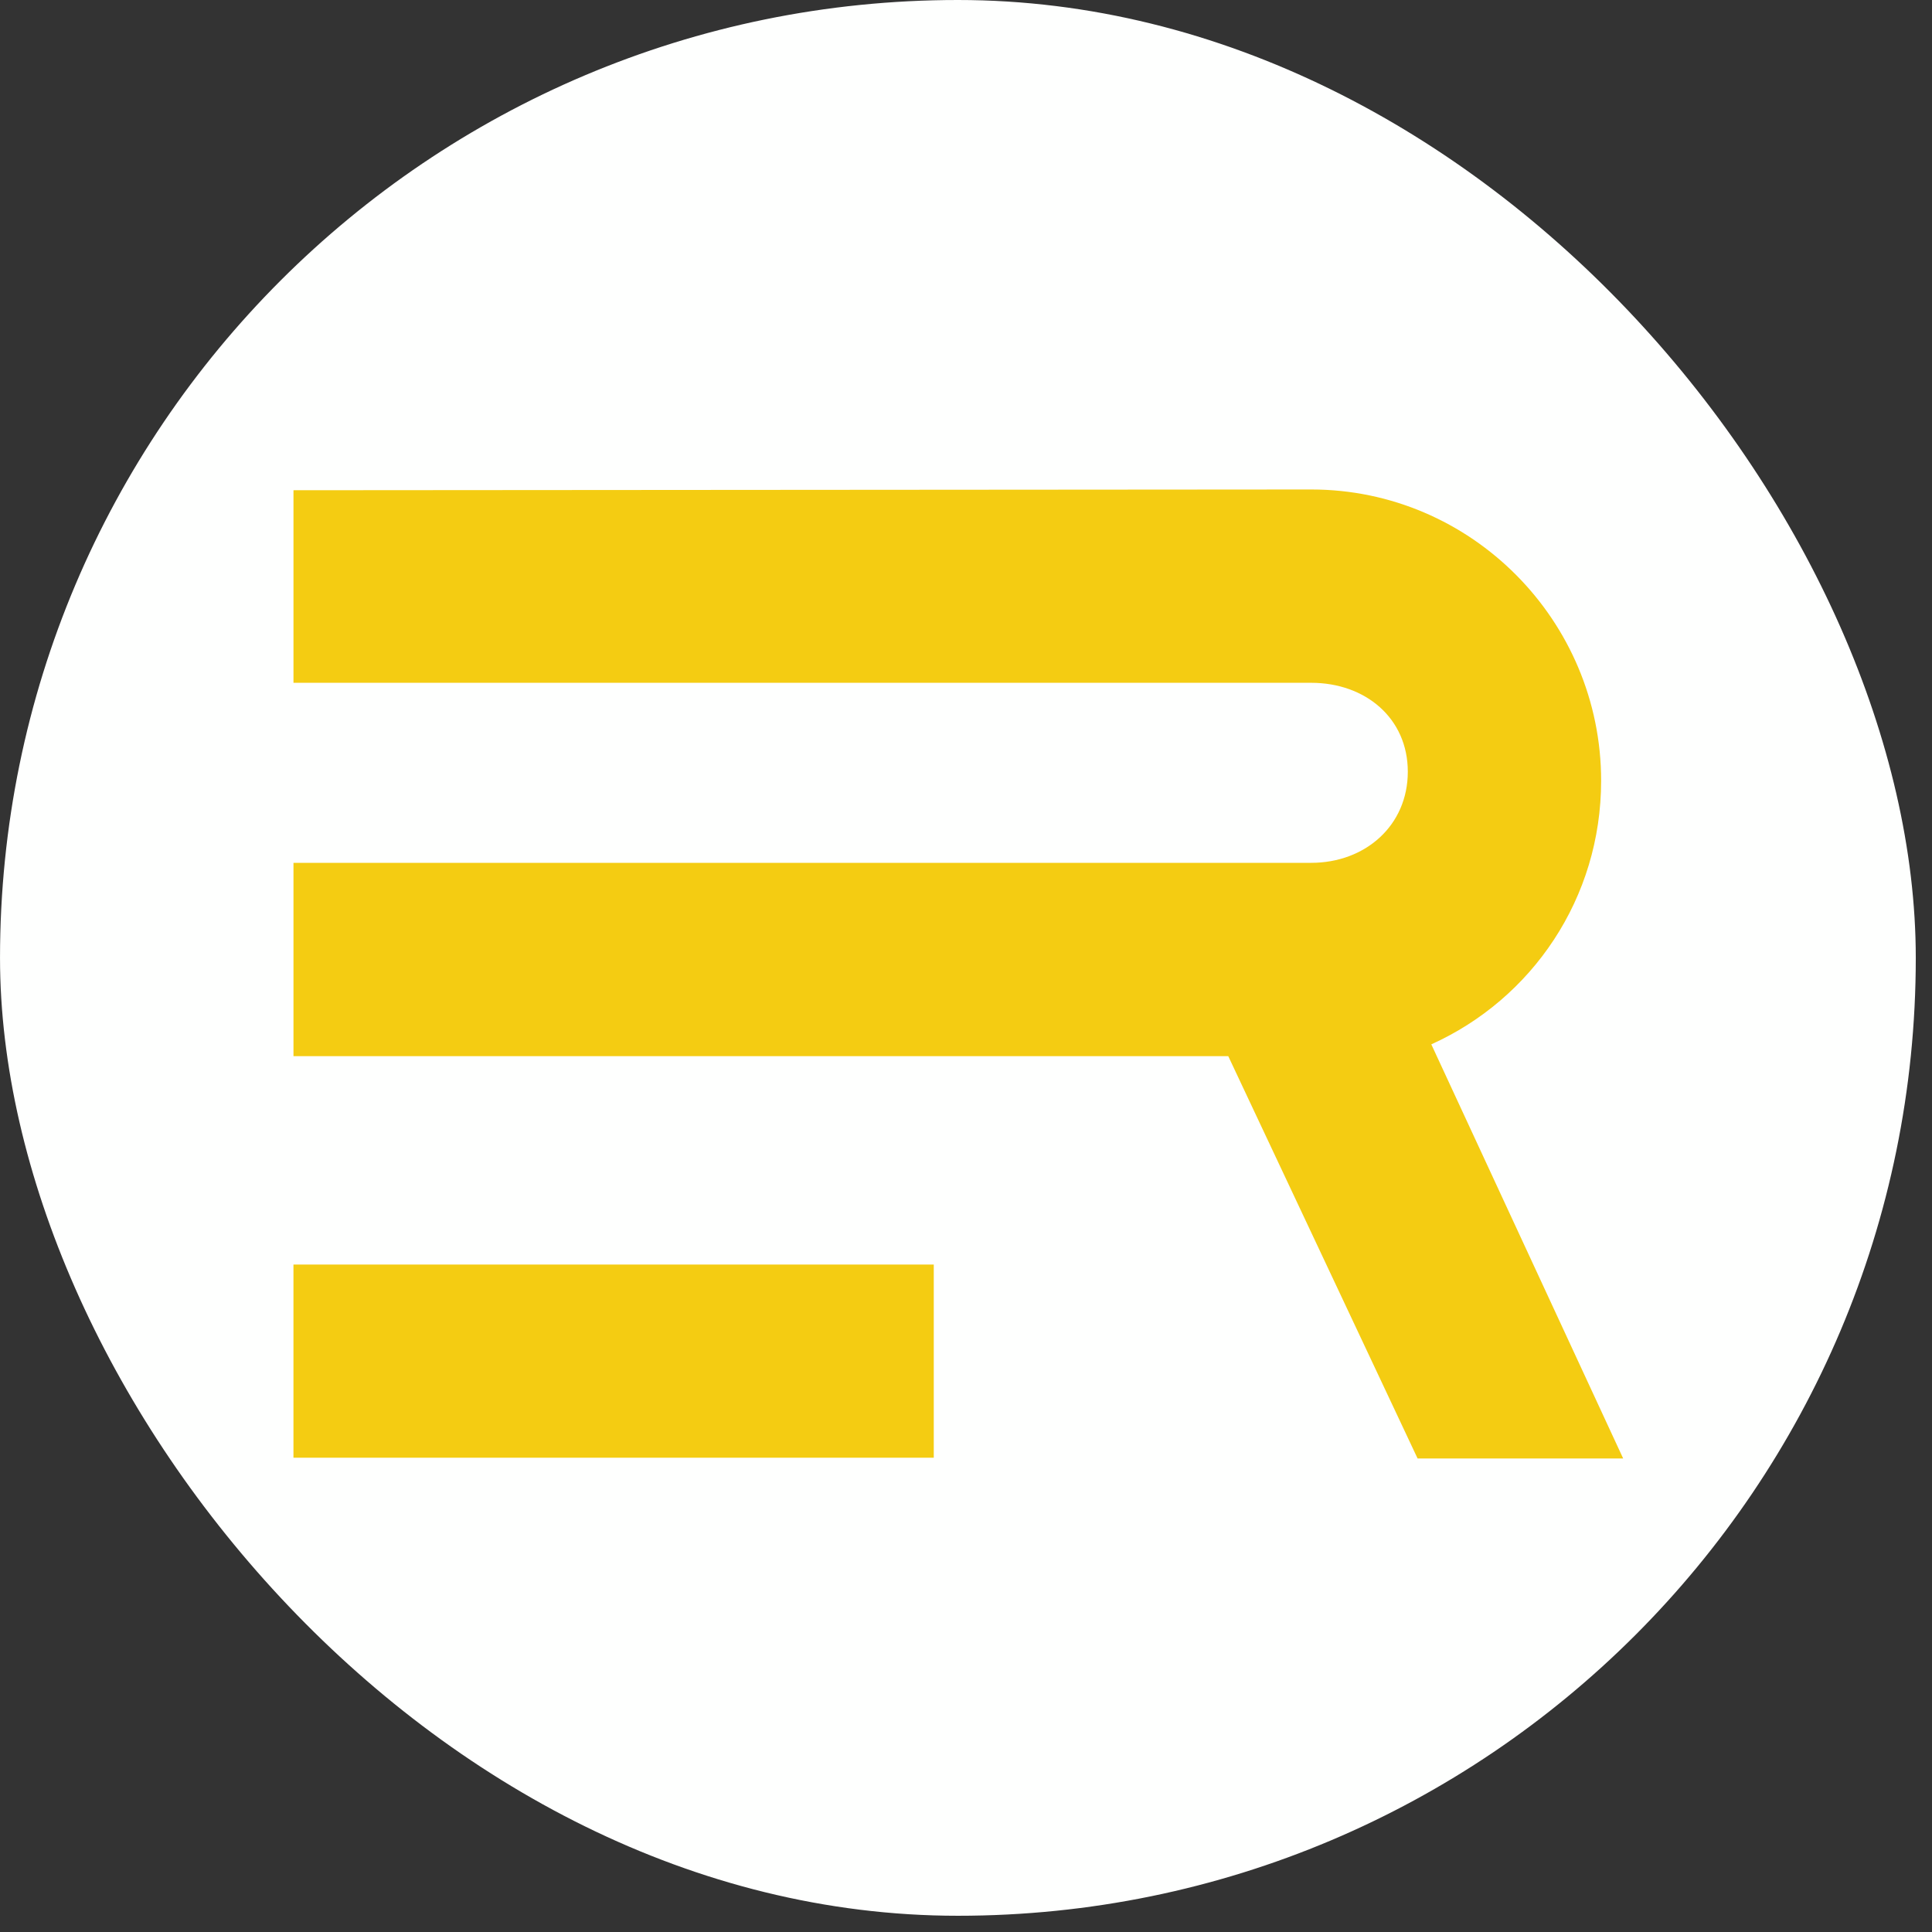
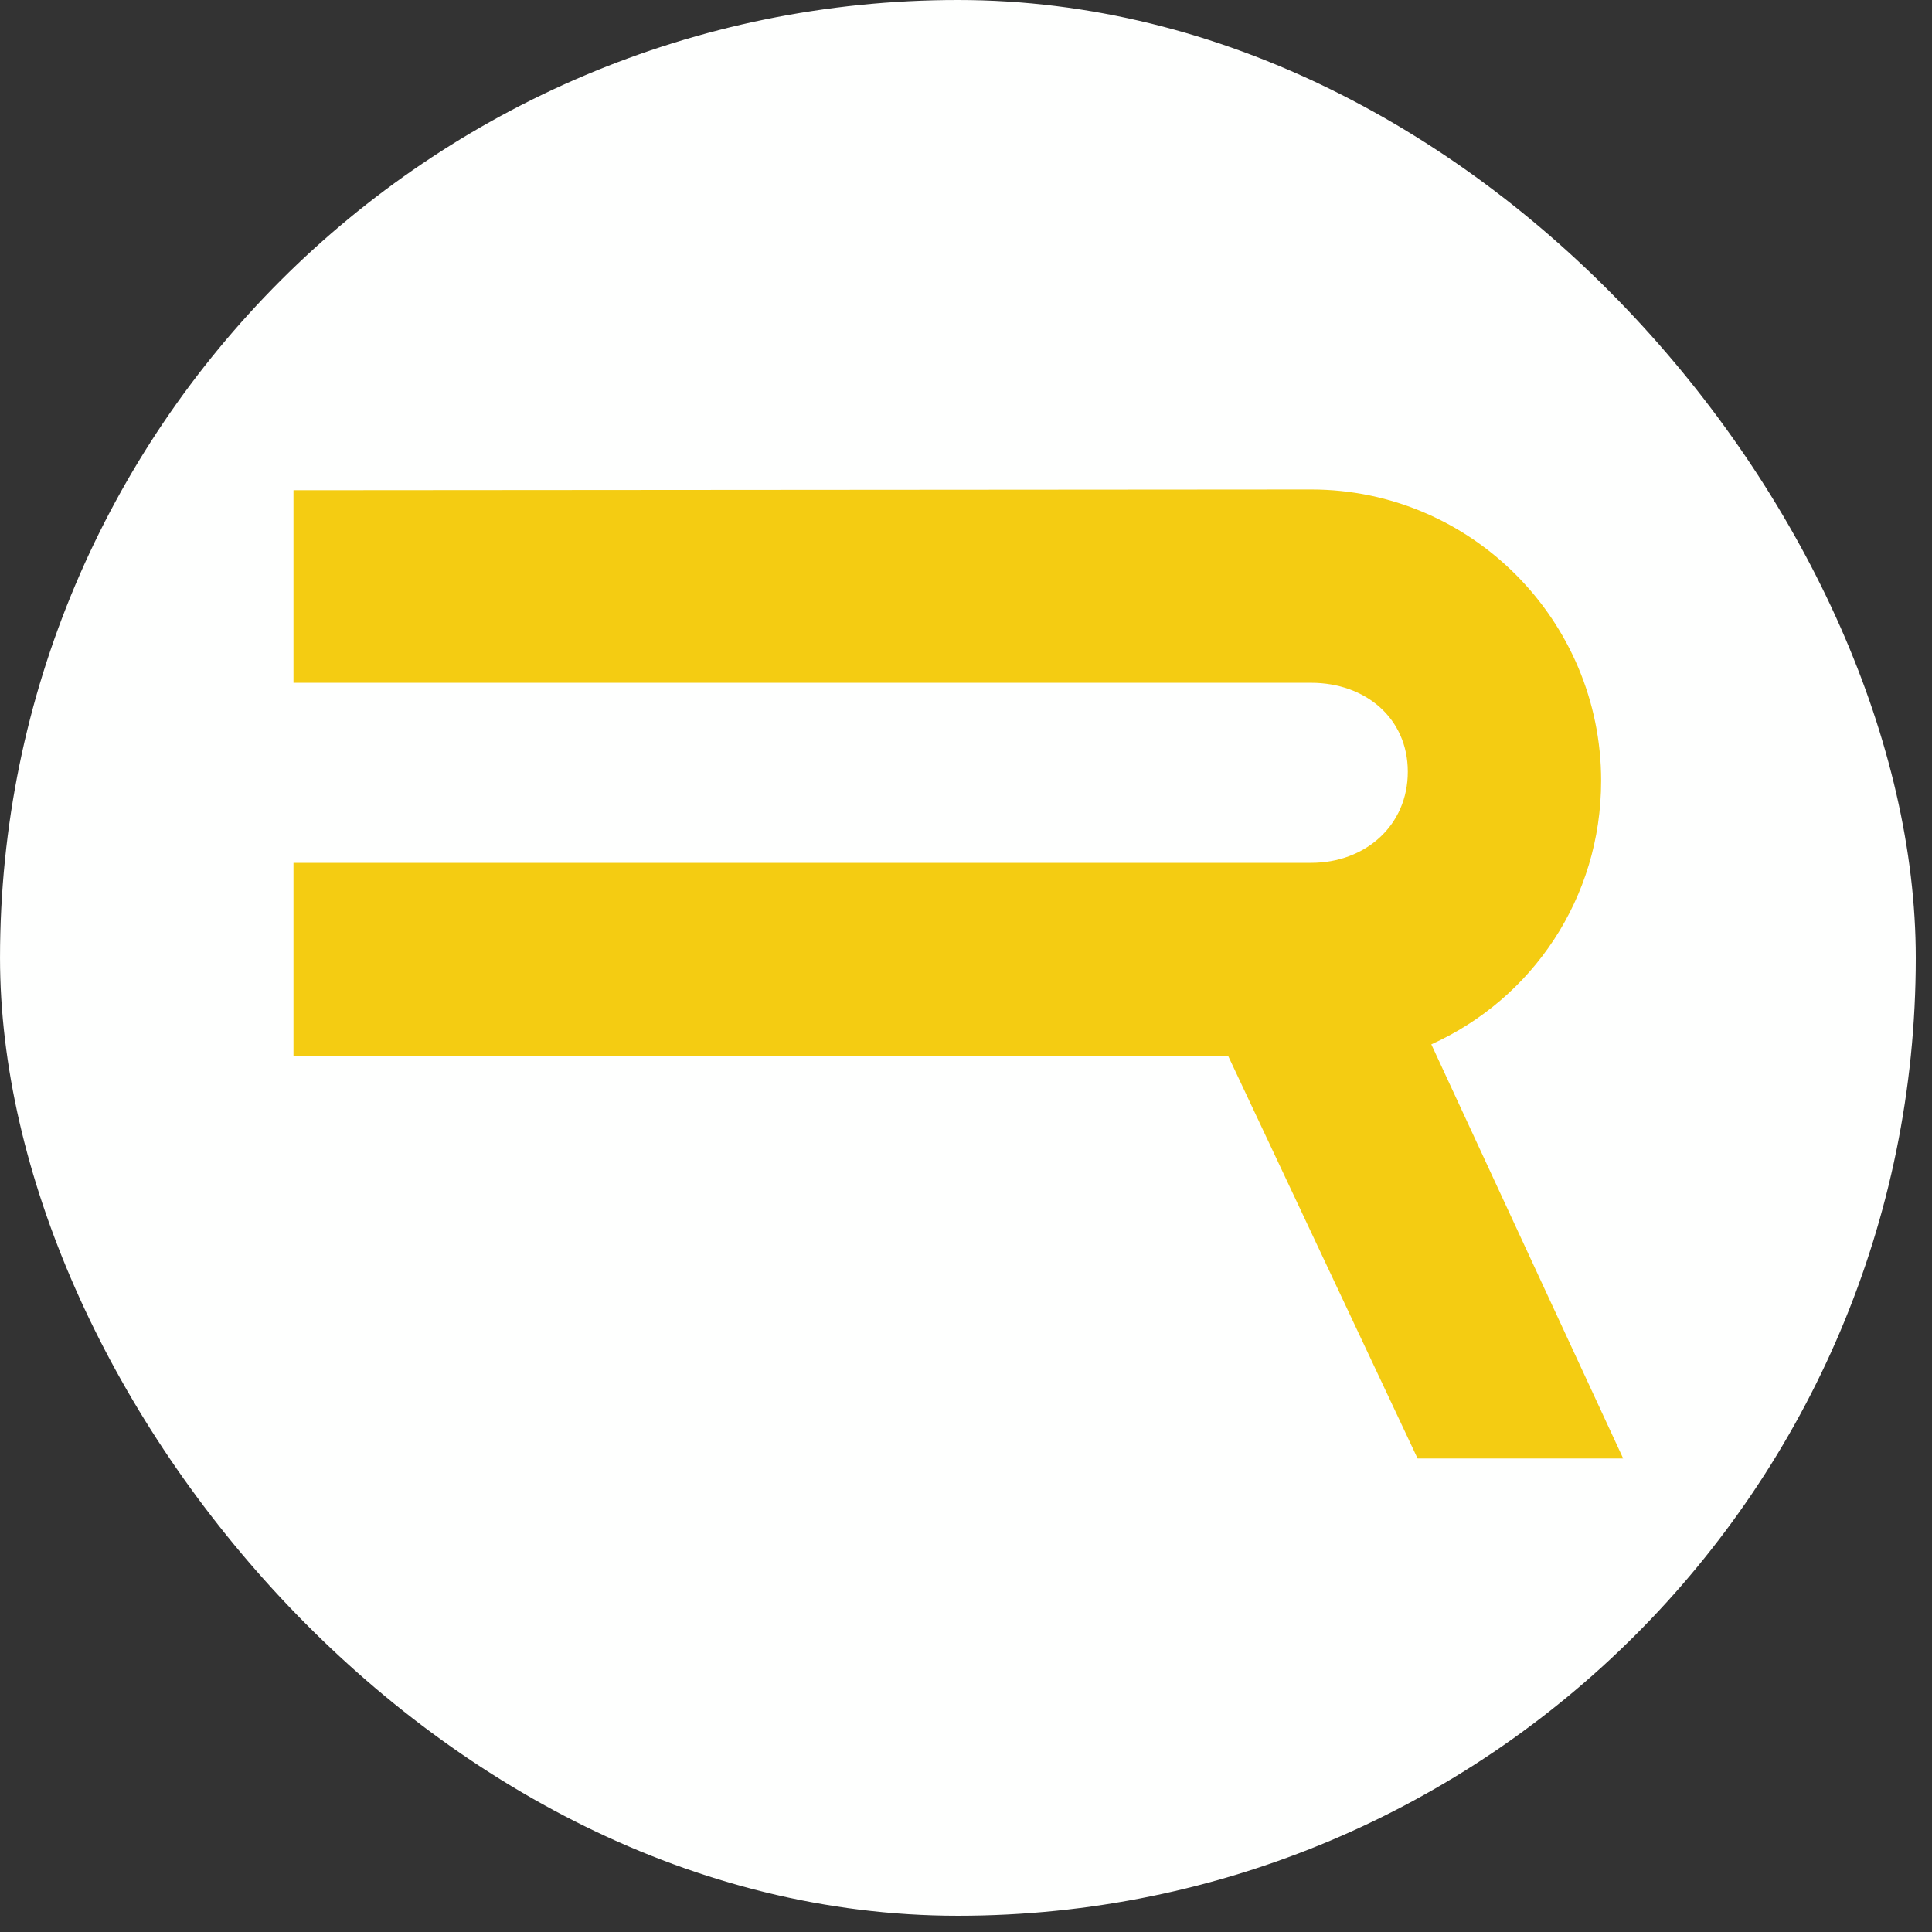
<svg xmlns="http://www.w3.org/2000/svg" width="100%" height="100%" viewBox="0 0 119 119" style="fill-rule:evenodd;clip-rule:evenodd;stroke-linejoin:round;stroke-miterlimit:2;">
  <rect x="0" y="0" width="119" height="119" fill="#333333" stroke="none" />
  <g id="energyrobotics" transform="matrix(1,0,0,1,-14.015,152.453)">
    <rect x="14.016" y="-152.453" width="118" height="118" style="fill:rgb(254,255,254);" rx="150" />
    <g transform="matrix(1.407,0,0,1.407,32.09,-122.682)">
-       <rect x="0" y="34.199" width="28.031" height="8.456" style="fill:rgb(244,204,18);fill-rule:nonzero;" />
      <path d="M0.001,25.076L0.001,16.613L44.556,16.613C46.917,16.613 48.783,14.984 48.783,12.624C48.783,10.272 46.917,8.732 44.556,8.732L0.001,8.732L0.001,0.302L44.556,0.269C51.564,0.269 57.246,6.011 57.246,13.019C57.246,18.159 54.227,22.568 49.812,24.559L58.211,42.688L49.211,42.688L40.923,25.076L0.001,25.076Z" style="fill:rgb(244,204,18);fill-rule:nonzero;" />
    </g>
  </g>
</svg>